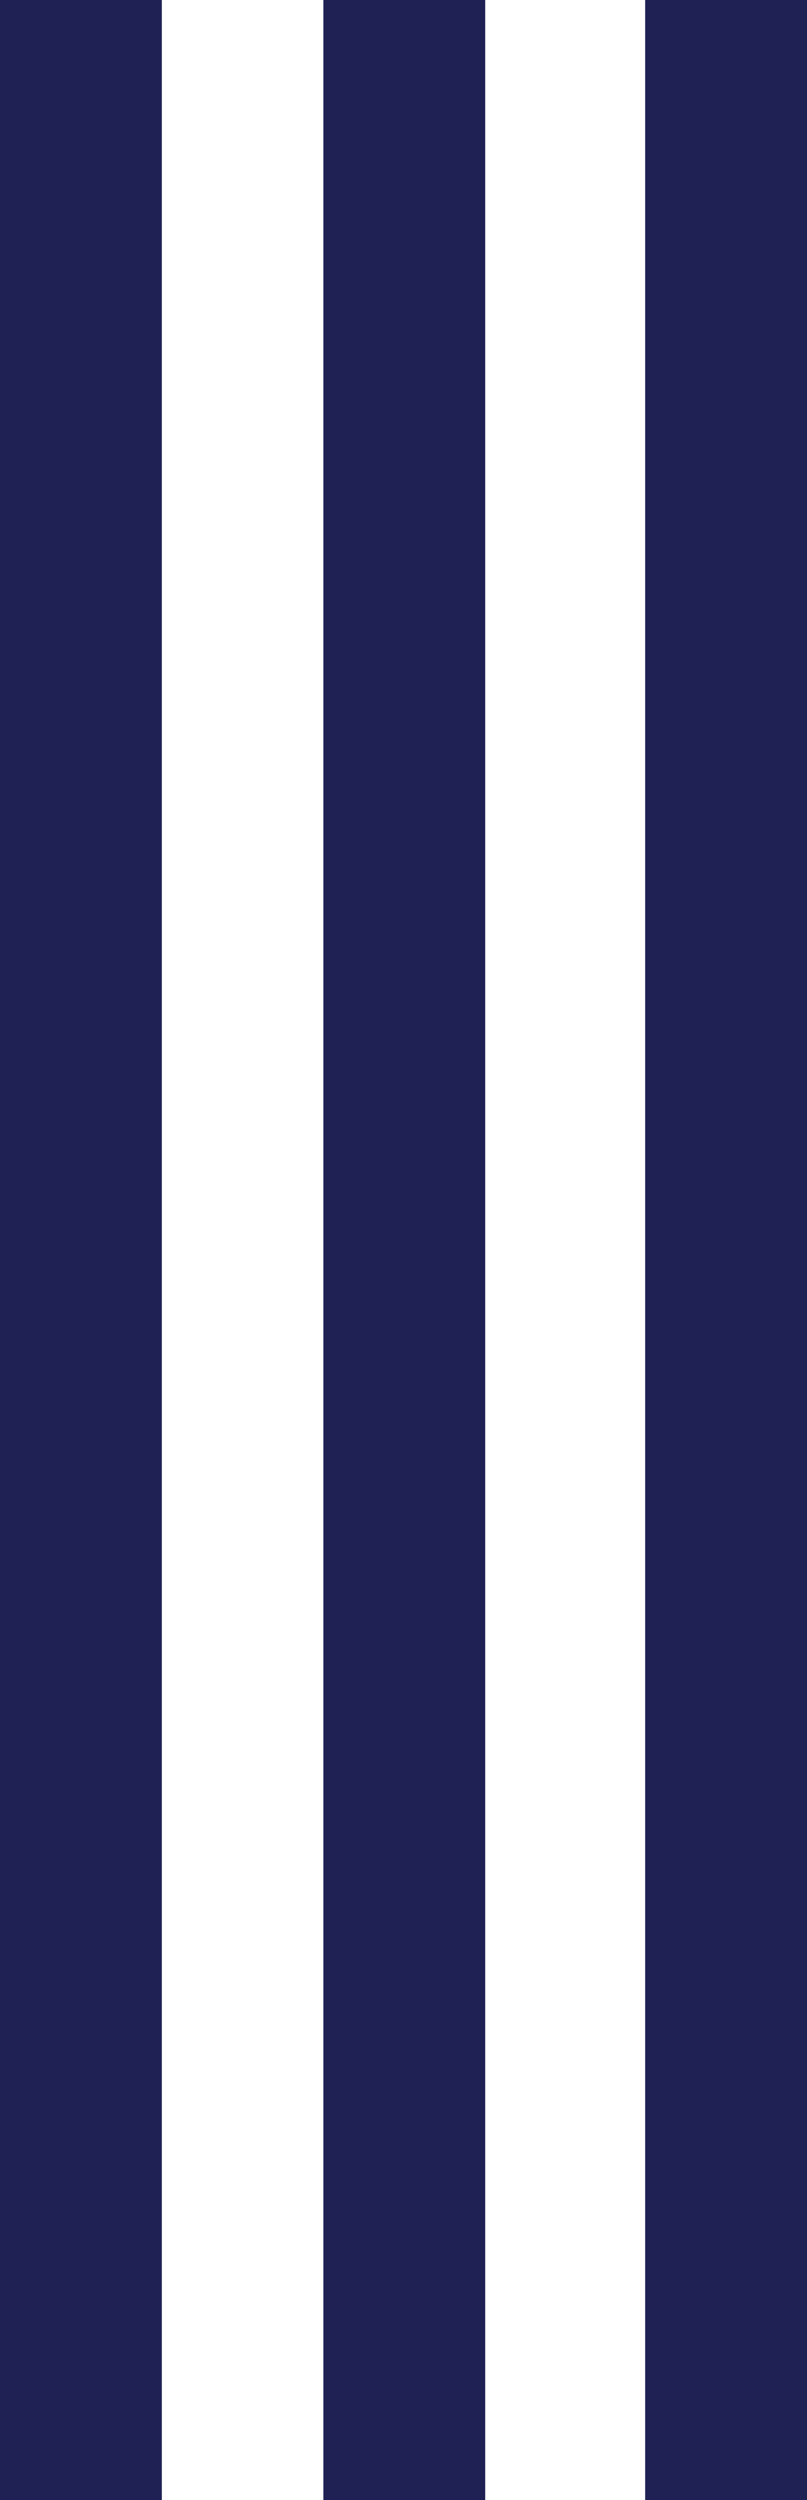
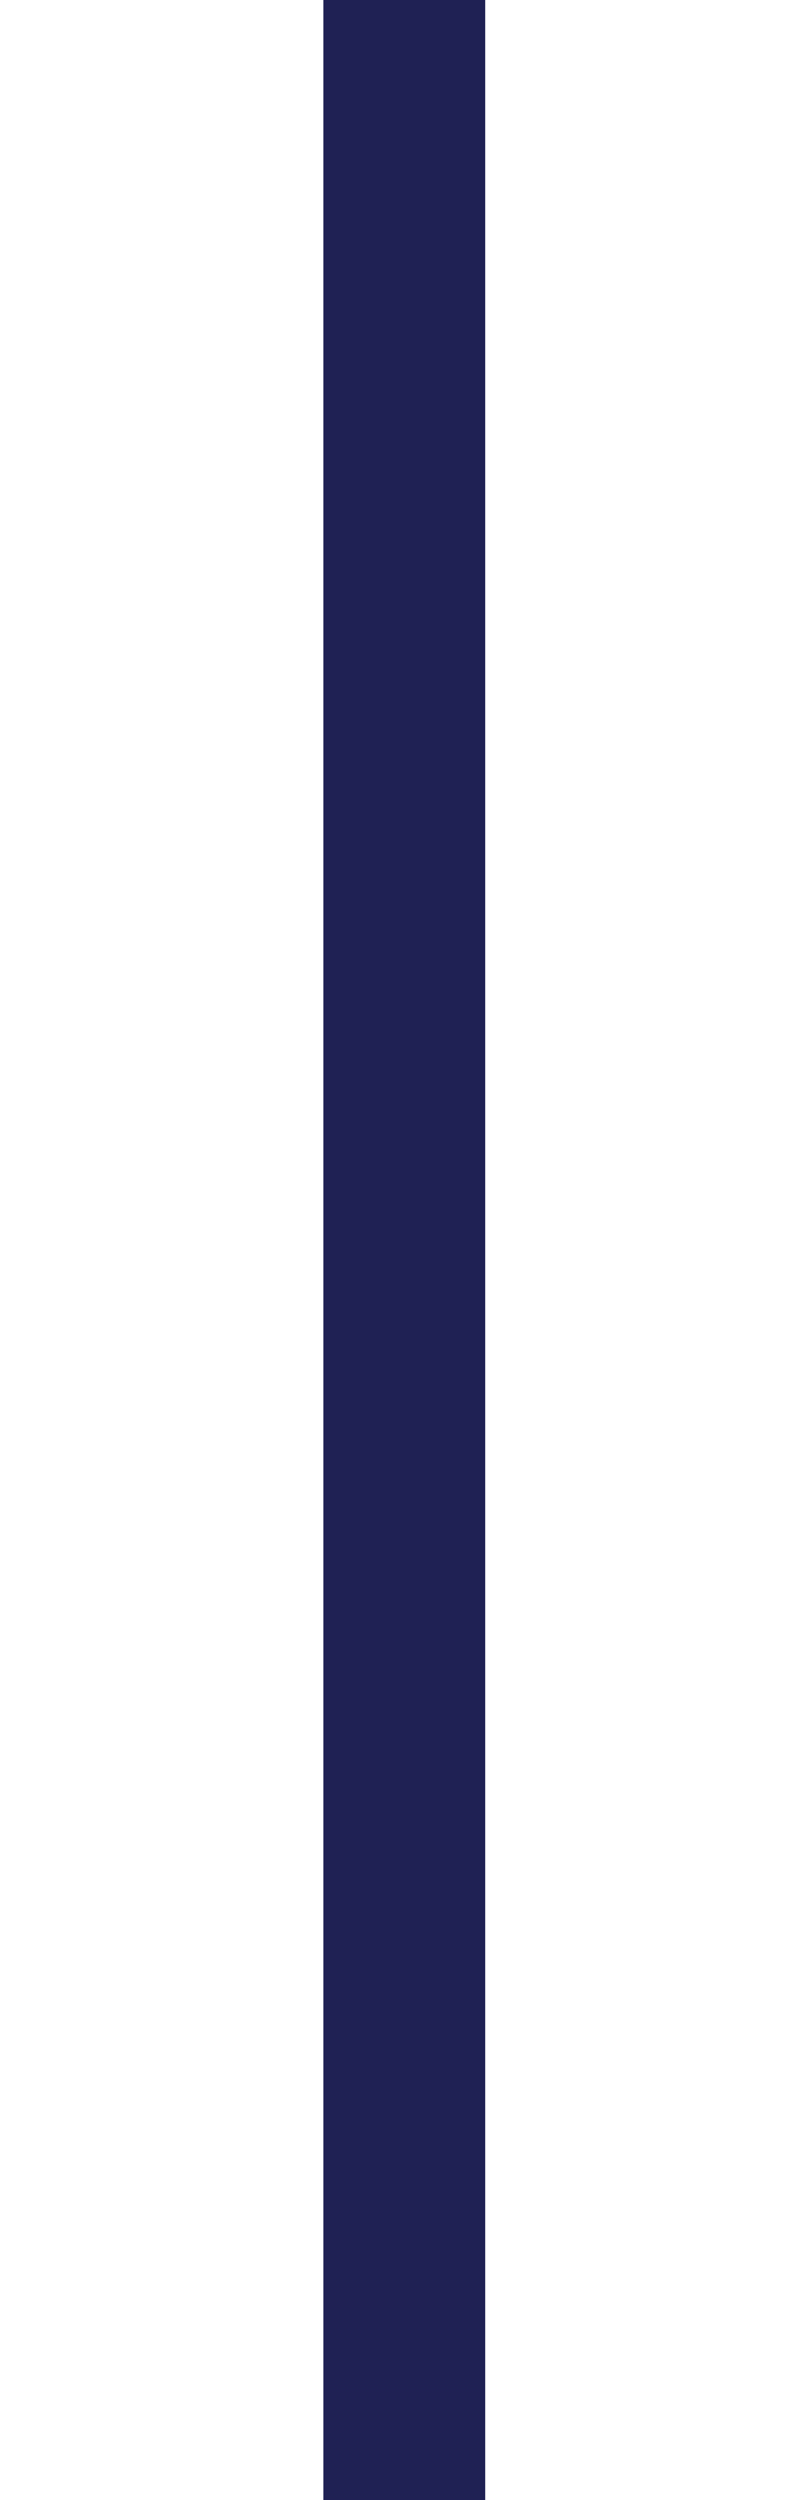
<svg xmlns="http://www.w3.org/2000/svg" id="Laag_2" data-name="Laag 2" viewBox="0 0 25.48 78.91">
  <defs>
    <style>
      .cls-1 {
        fill: #1f2154;
        stroke-width: 0px;
      }
    </style>
  </defs>
  <g id="Laag_1-2" data-name="Laag 1">
    <g>
-       <rect class="cls-1" width="5.11" height="78.91" />
      <rect class="cls-1" x="10.21" width="5.11" height="78.91" />
-       <rect class="cls-1" x="20.37" width="5.11" height="78.91" />
    </g>
  </g>
</svg>